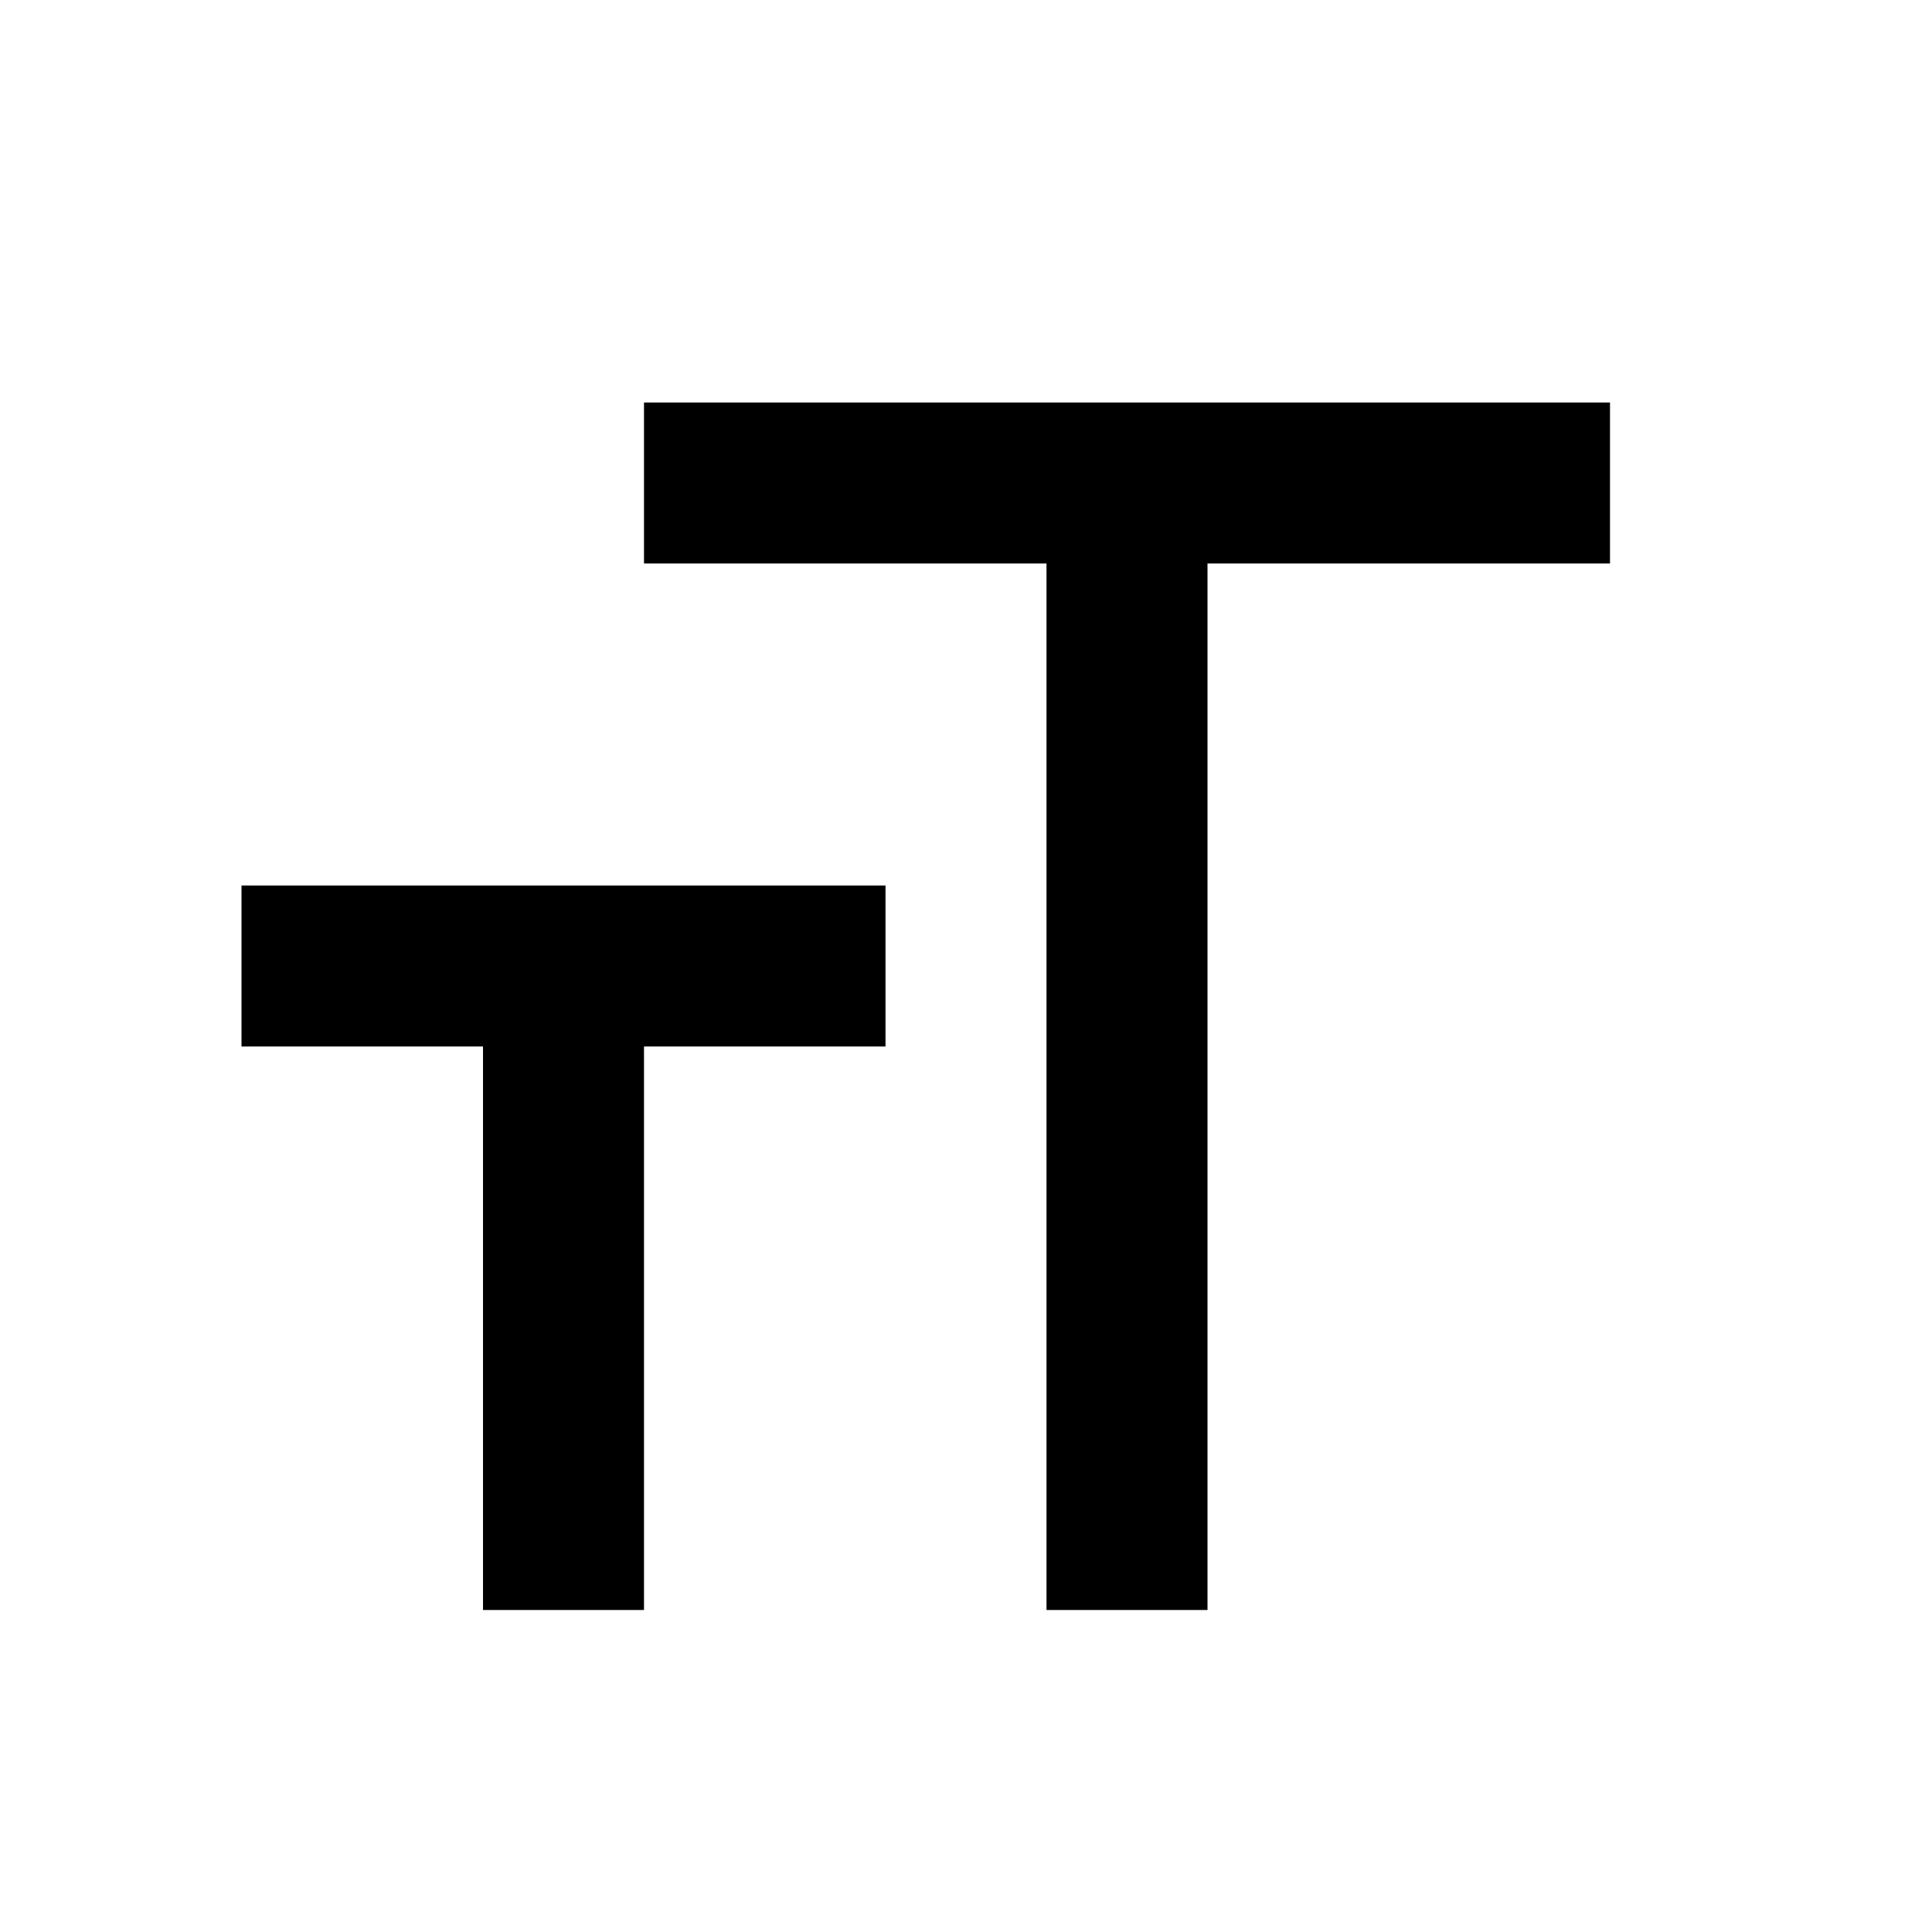
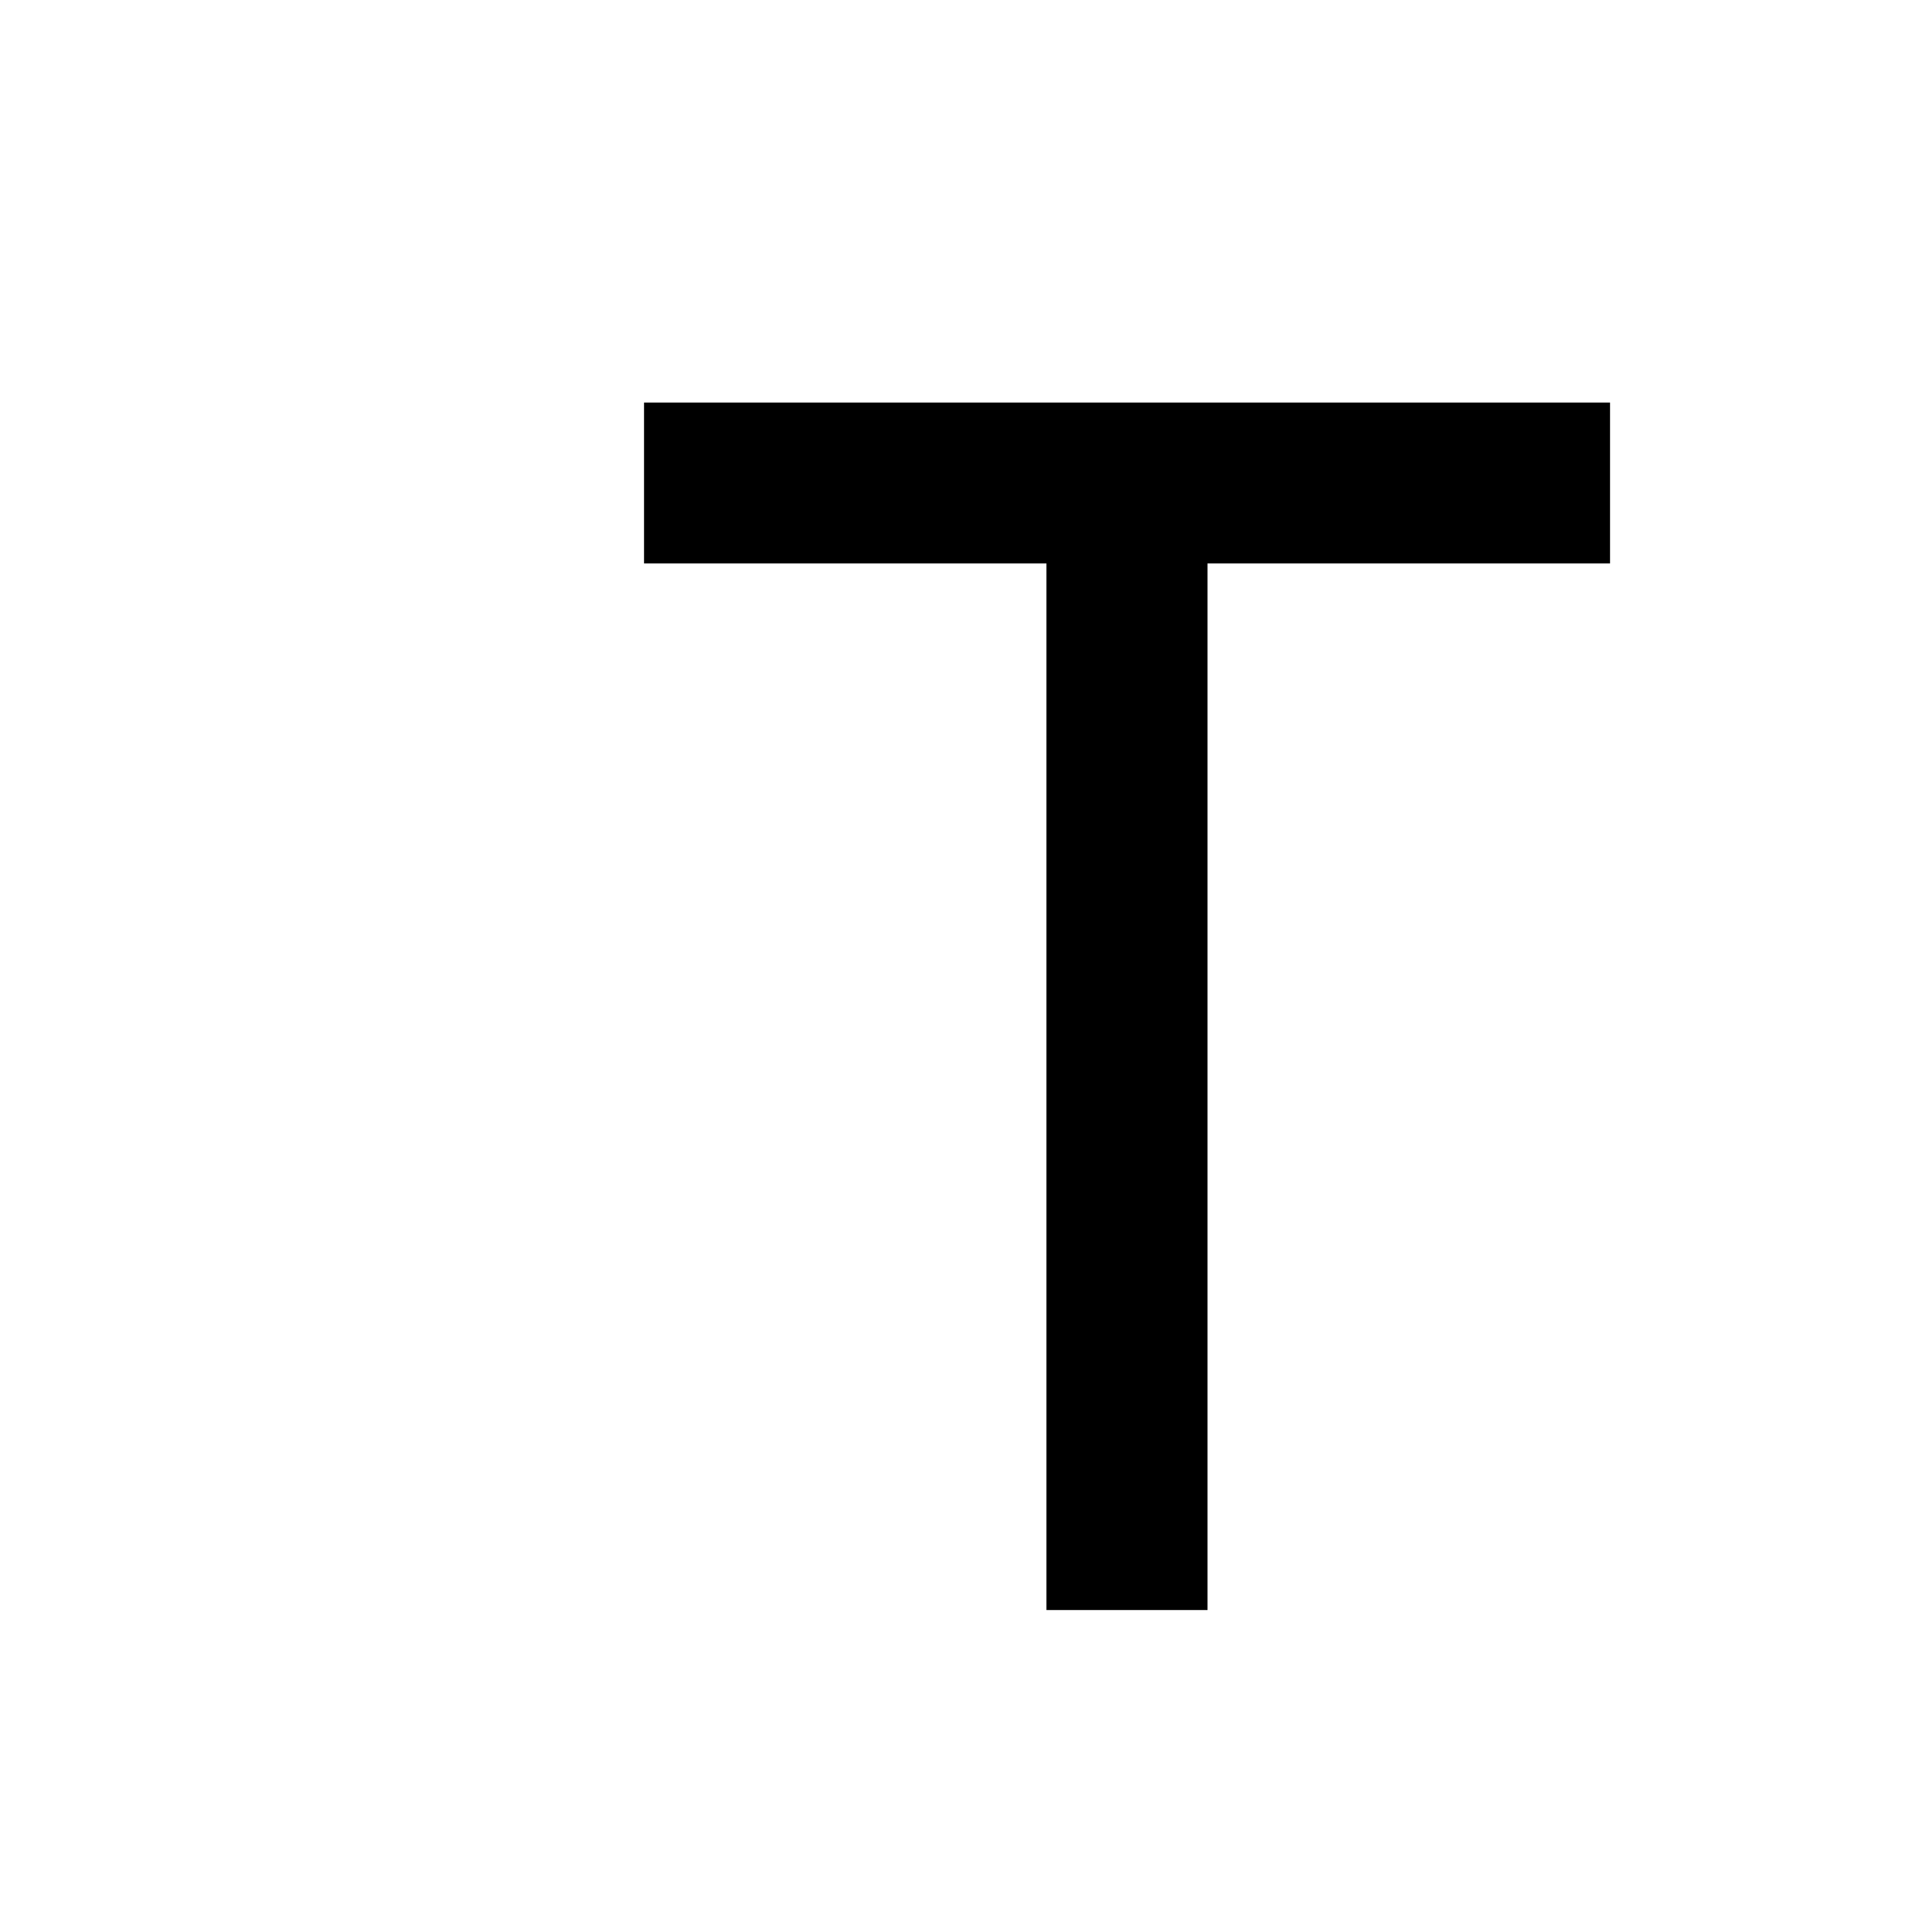
<svg xmlns="http://www.w3.org/2000/svg" width="24" height="24" viewBox="0 0 24 24" stroke="none">
  <path fill-rule="evenodd" clip-rule="evenodd" d="M13 7H8V5H20V7H15V20H13V7Z" />
-   <path fill-rule="evenodd" clip-rule="evenodd" d="M6 13H3V11H11V13H8V20H6V13Z" />
</svg>